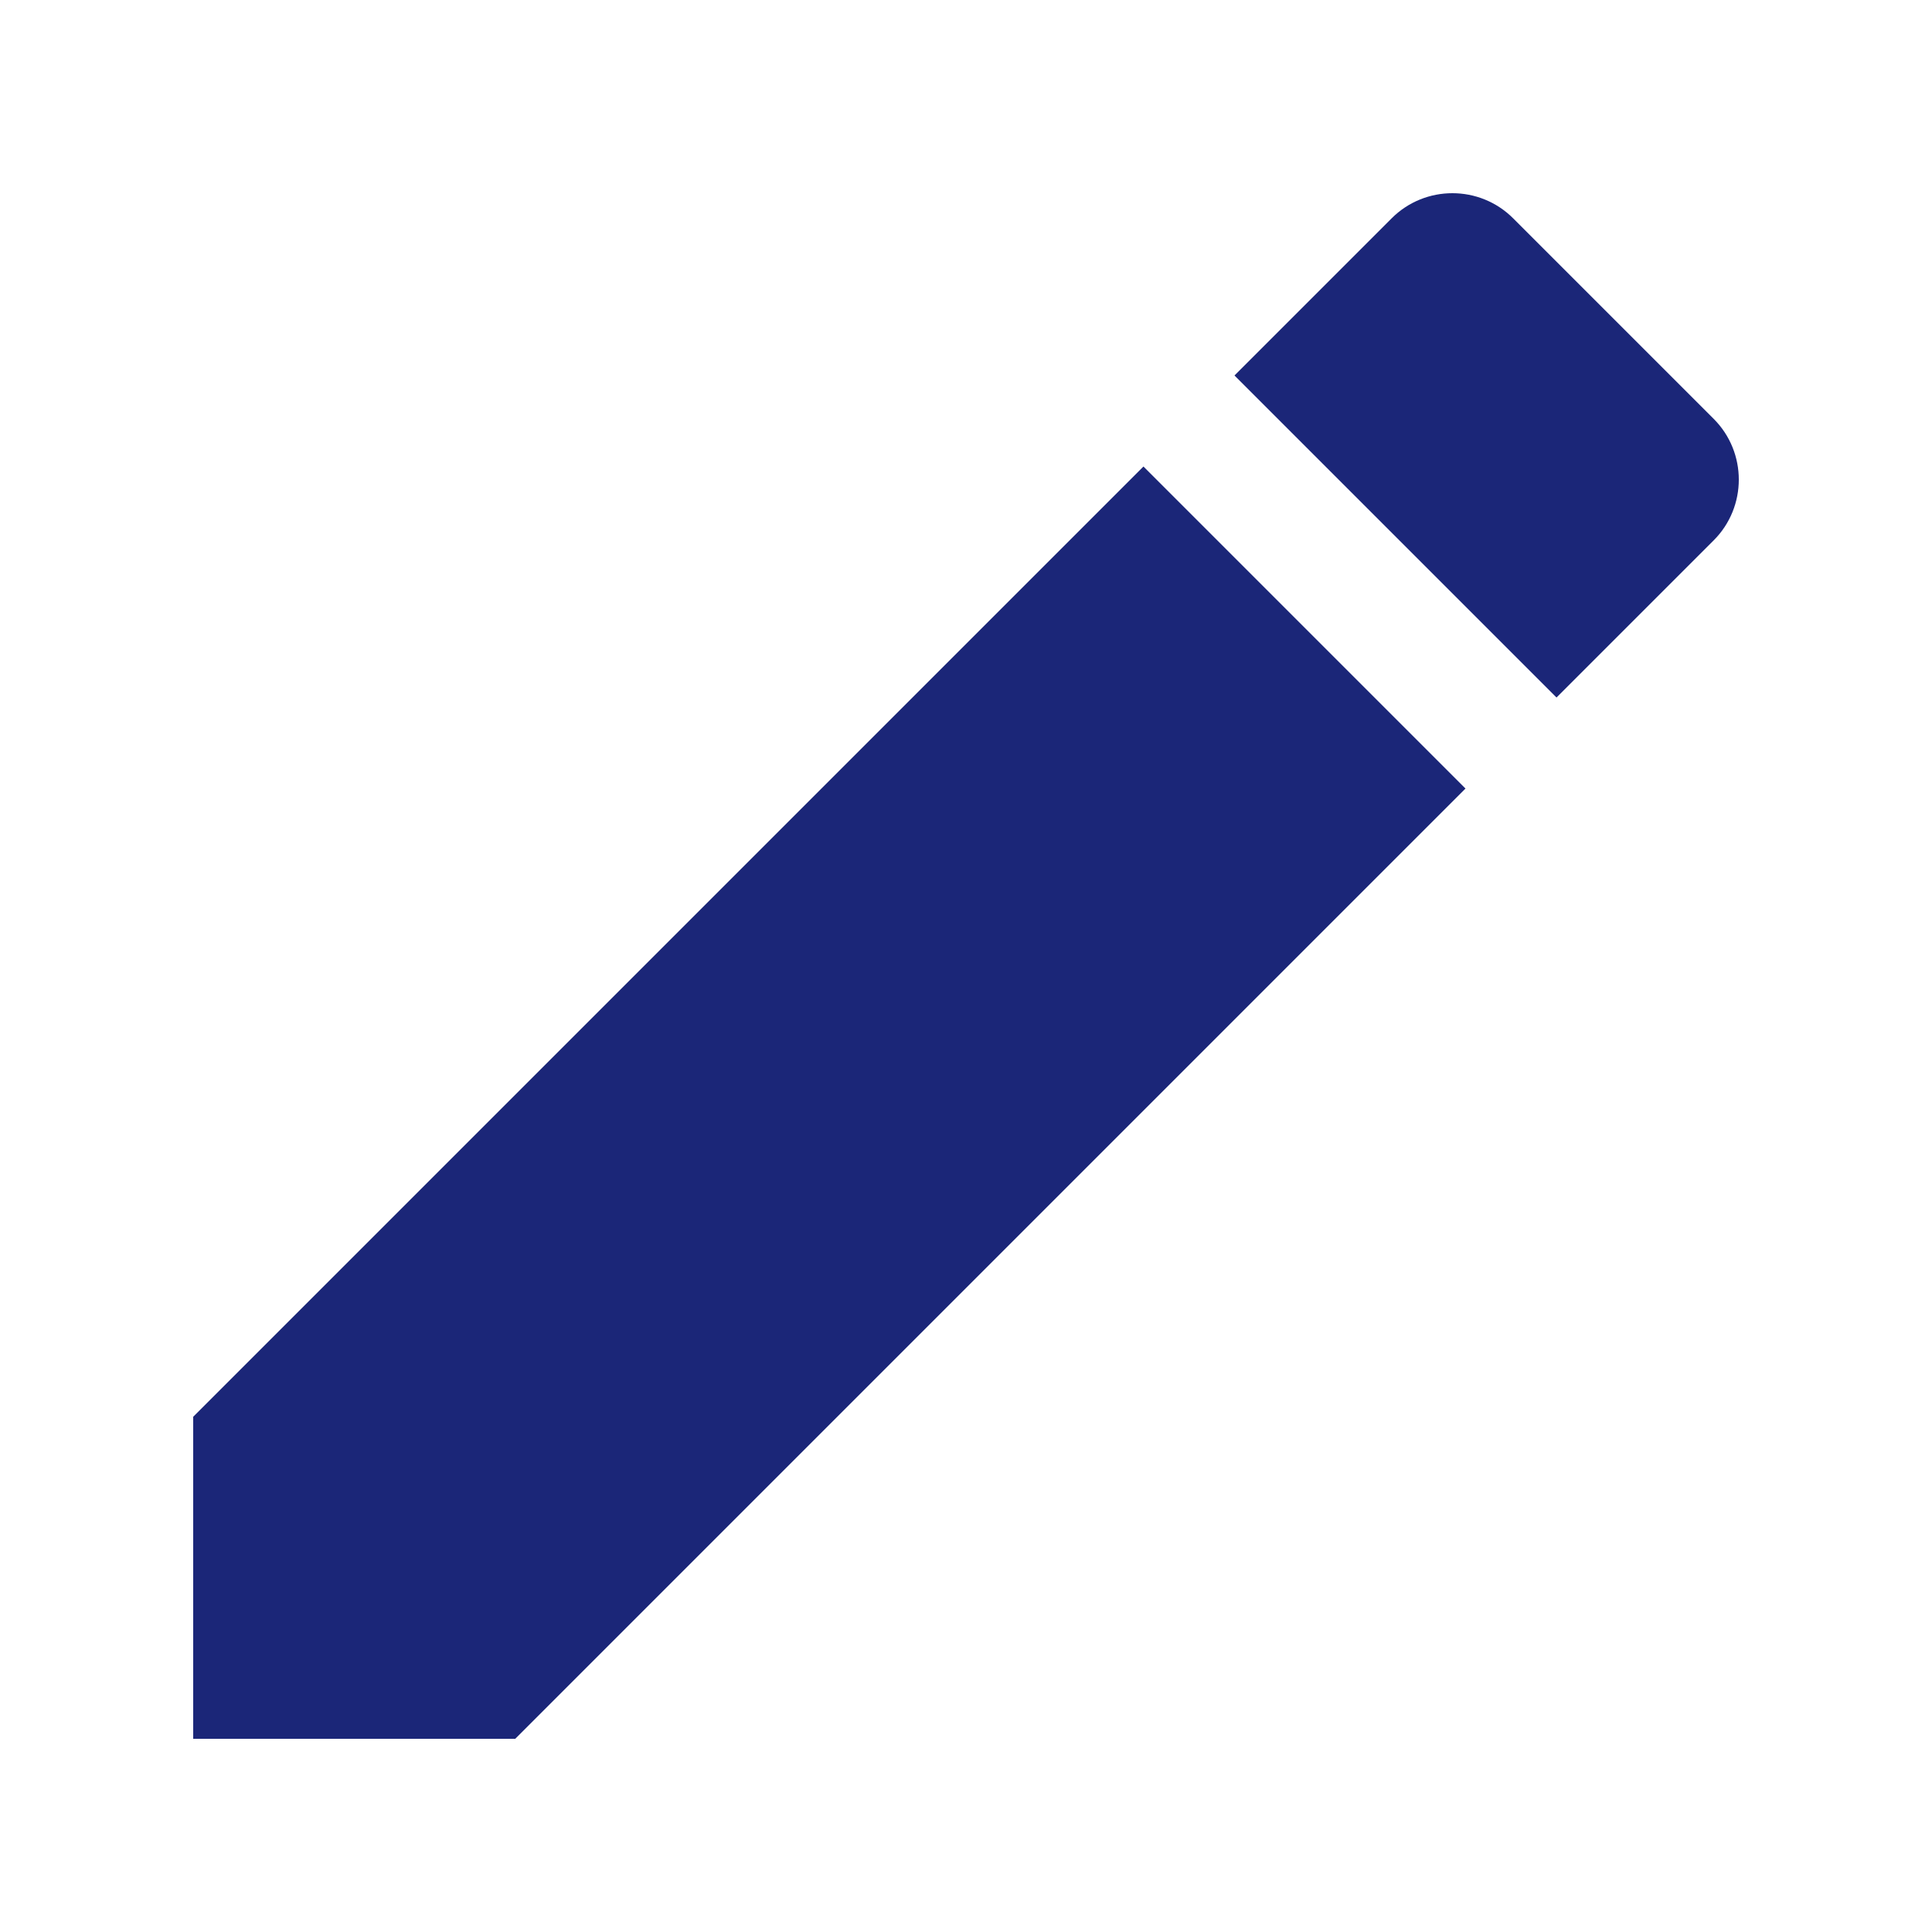
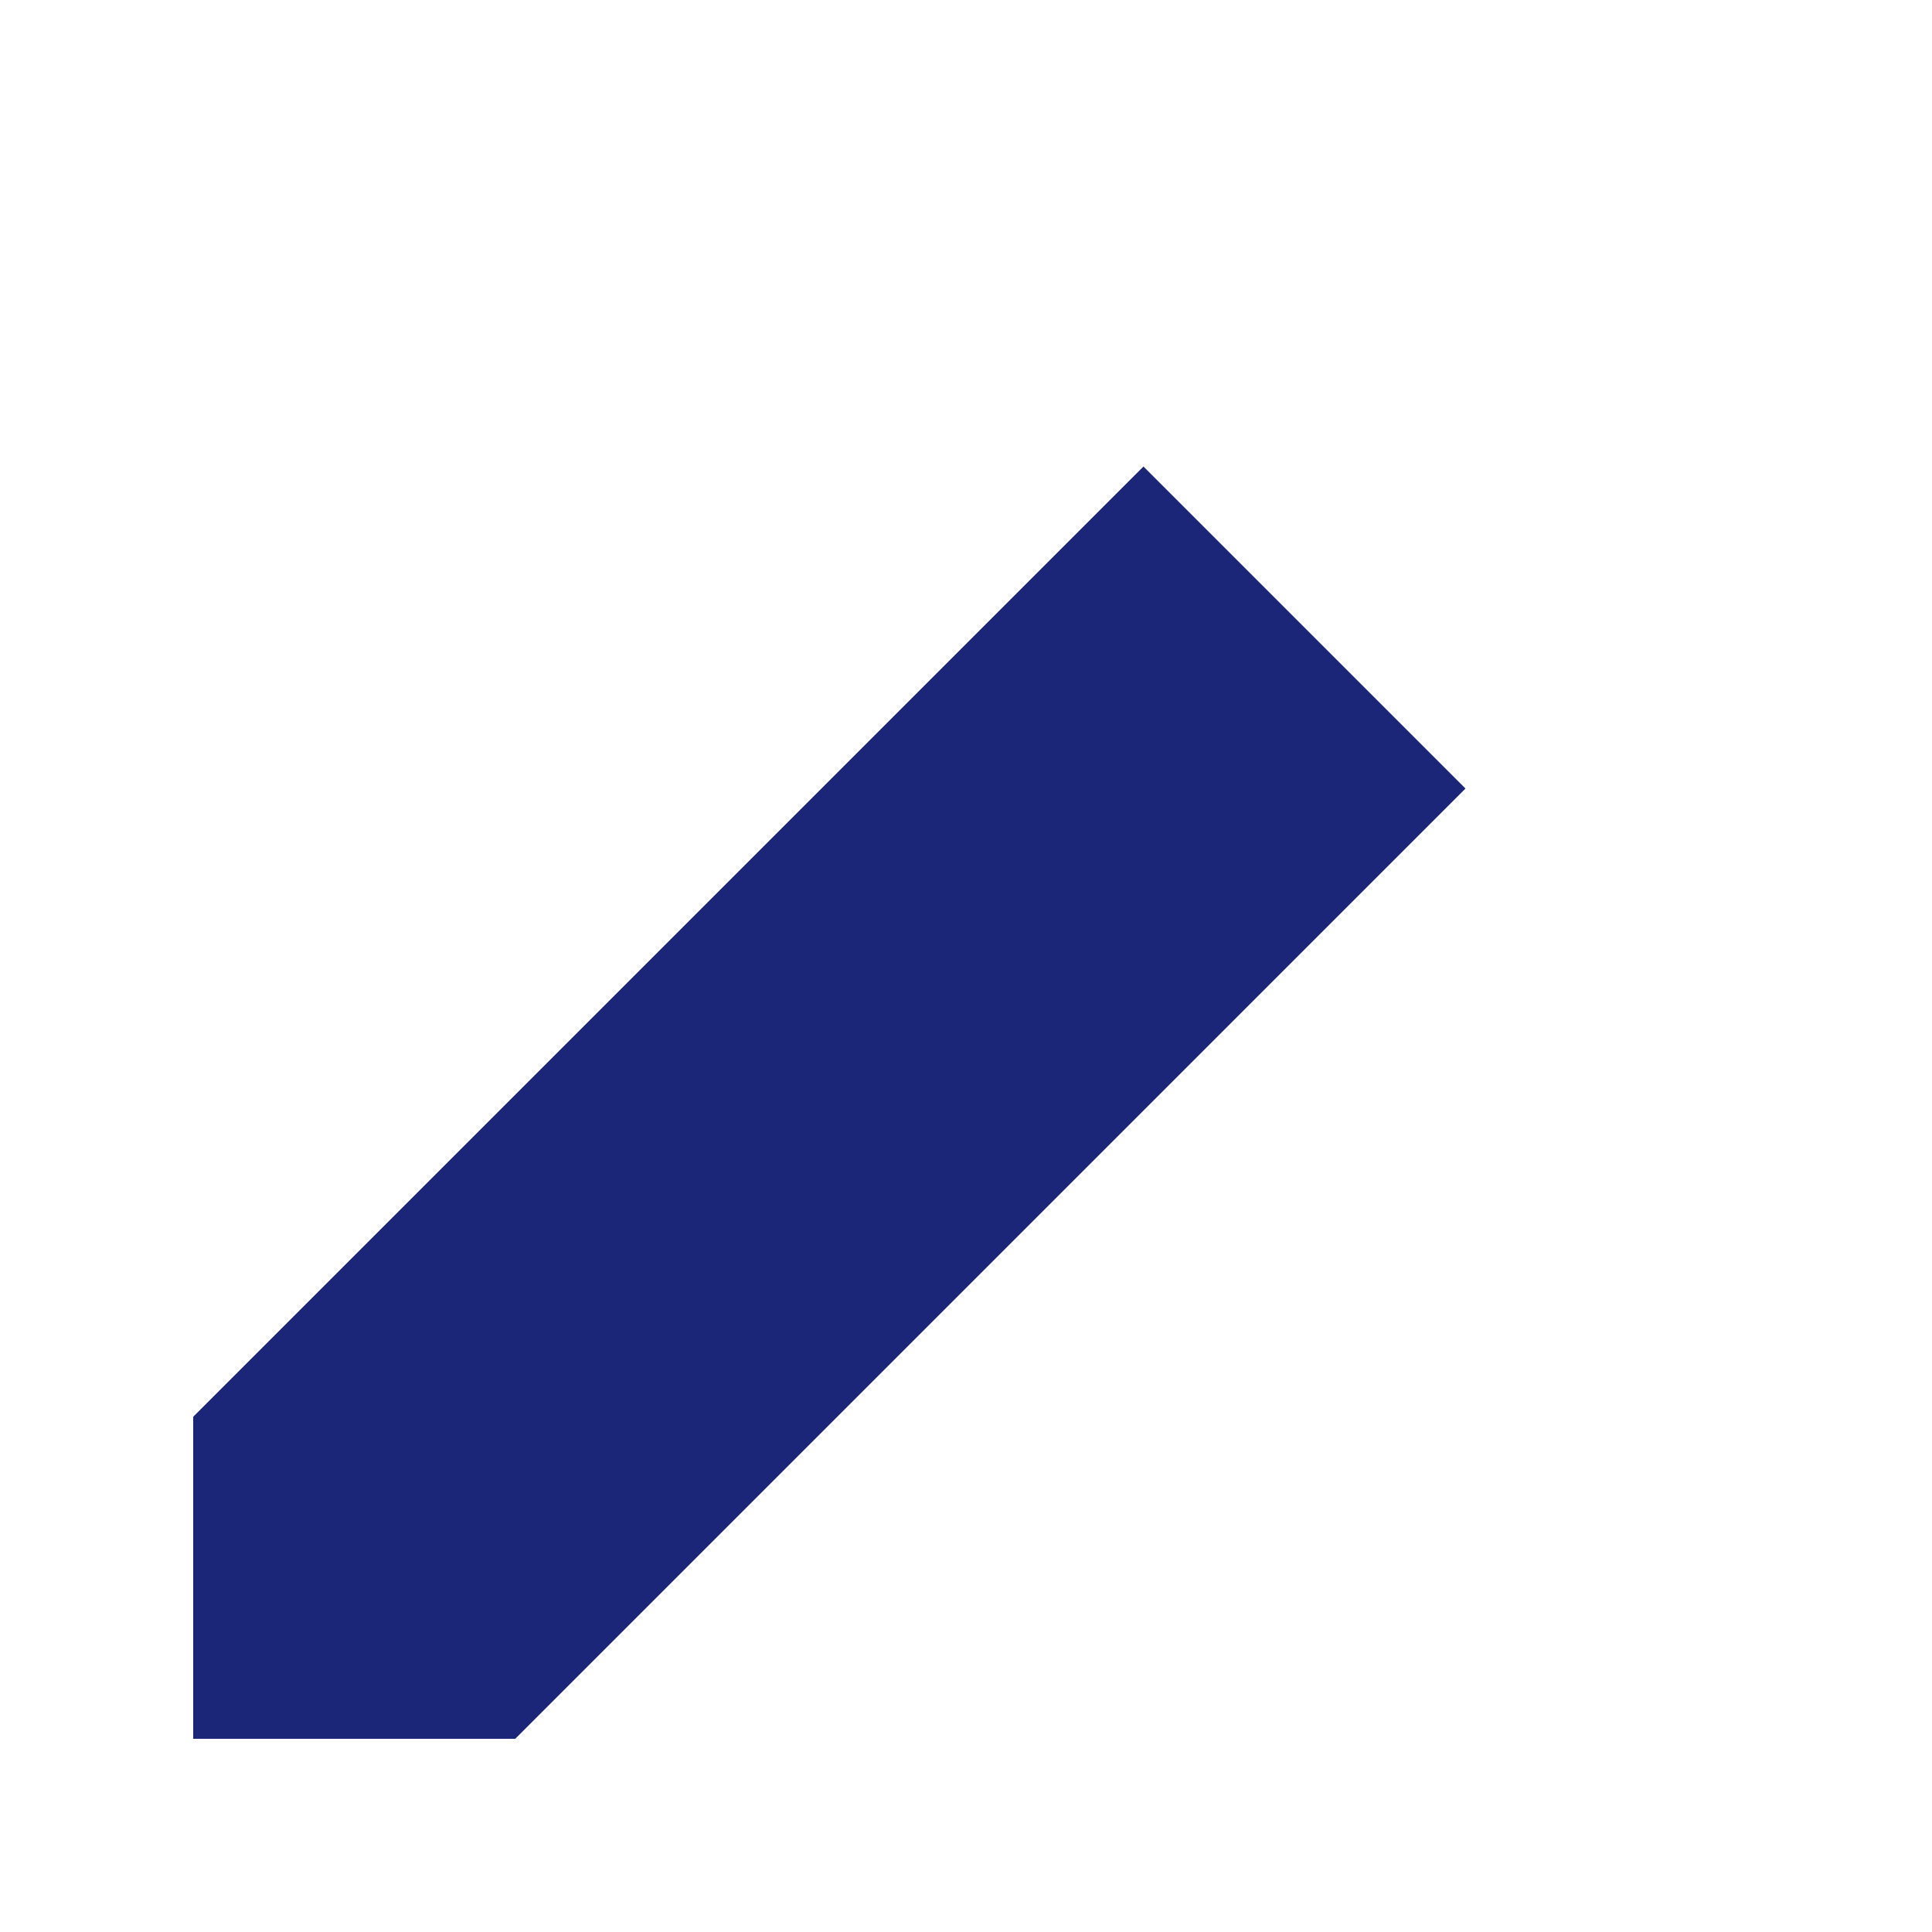
<svg xmlns="http://www.w3.org/2000/svg" version="1.1" width="512" height="512" x="0" y="0" viewBox="0 0 383.947 383.947" style="enable-background:new 0 0 512 512" xml:space="preserve">
  <g transform="matrix(0.8,0,0,0.8,38.395,38.395)">
    <g>
      <g>
        <g>
          <polygon points="0,303.947 0,383.947 80,383.947 316.053,147.893 236.053,67.893    " fill="#1b2678" />
-           <path d="M377.707,56.053L327.893,6.24c-8.32-8.32-21.867-8.32-30.187,0l-39.04,39.04l80,80l39.04-39.04     C386.027,77.92,386.027,64.373,377.707,56.053z" fill="#1b2678" />
        </g>
      </g>
    </g>
    <g>
</g>
    <g>
</g>
    <g>
</g>
    <g>
</g>
    <g>
</g>
    <g>
</g>
    <g>
</g>
    <g>
</g>
    <g>
</g>
    <g>
</g>
    <g>
</g>
    <g>
</g>
    <g>
</g>
    <g>
</g>
    <g>
</g>
  </g>
</svg>